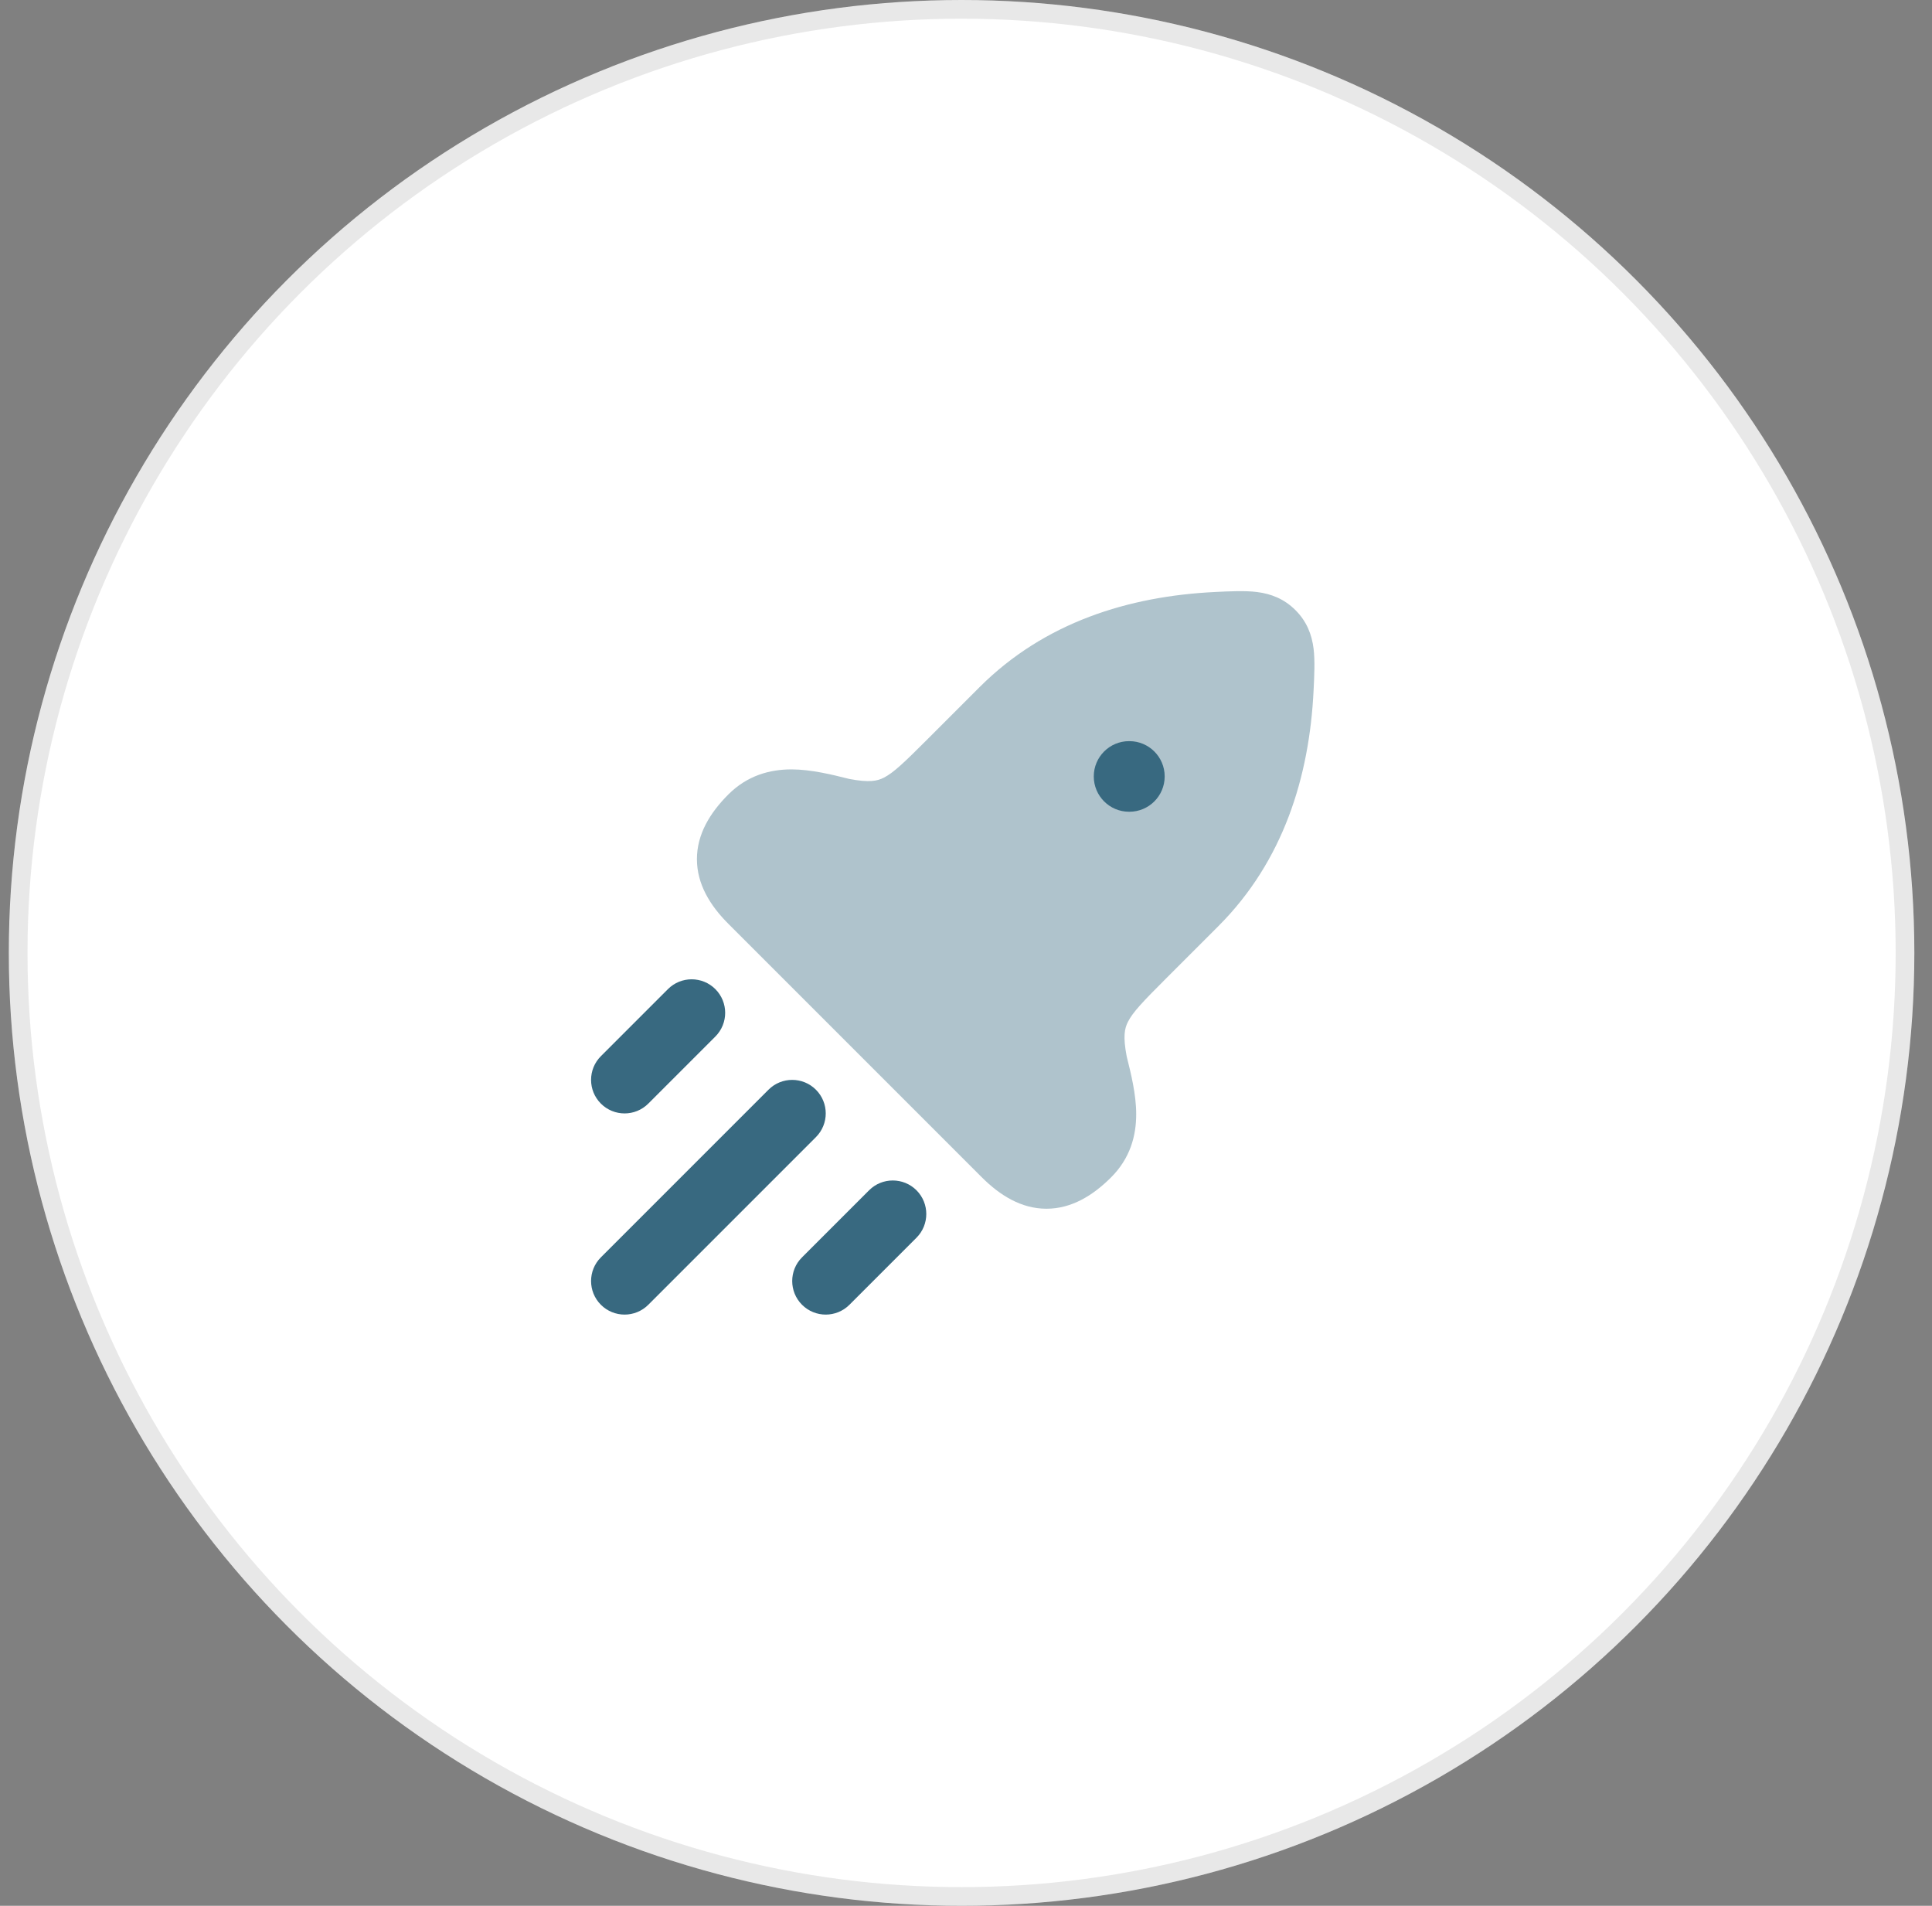
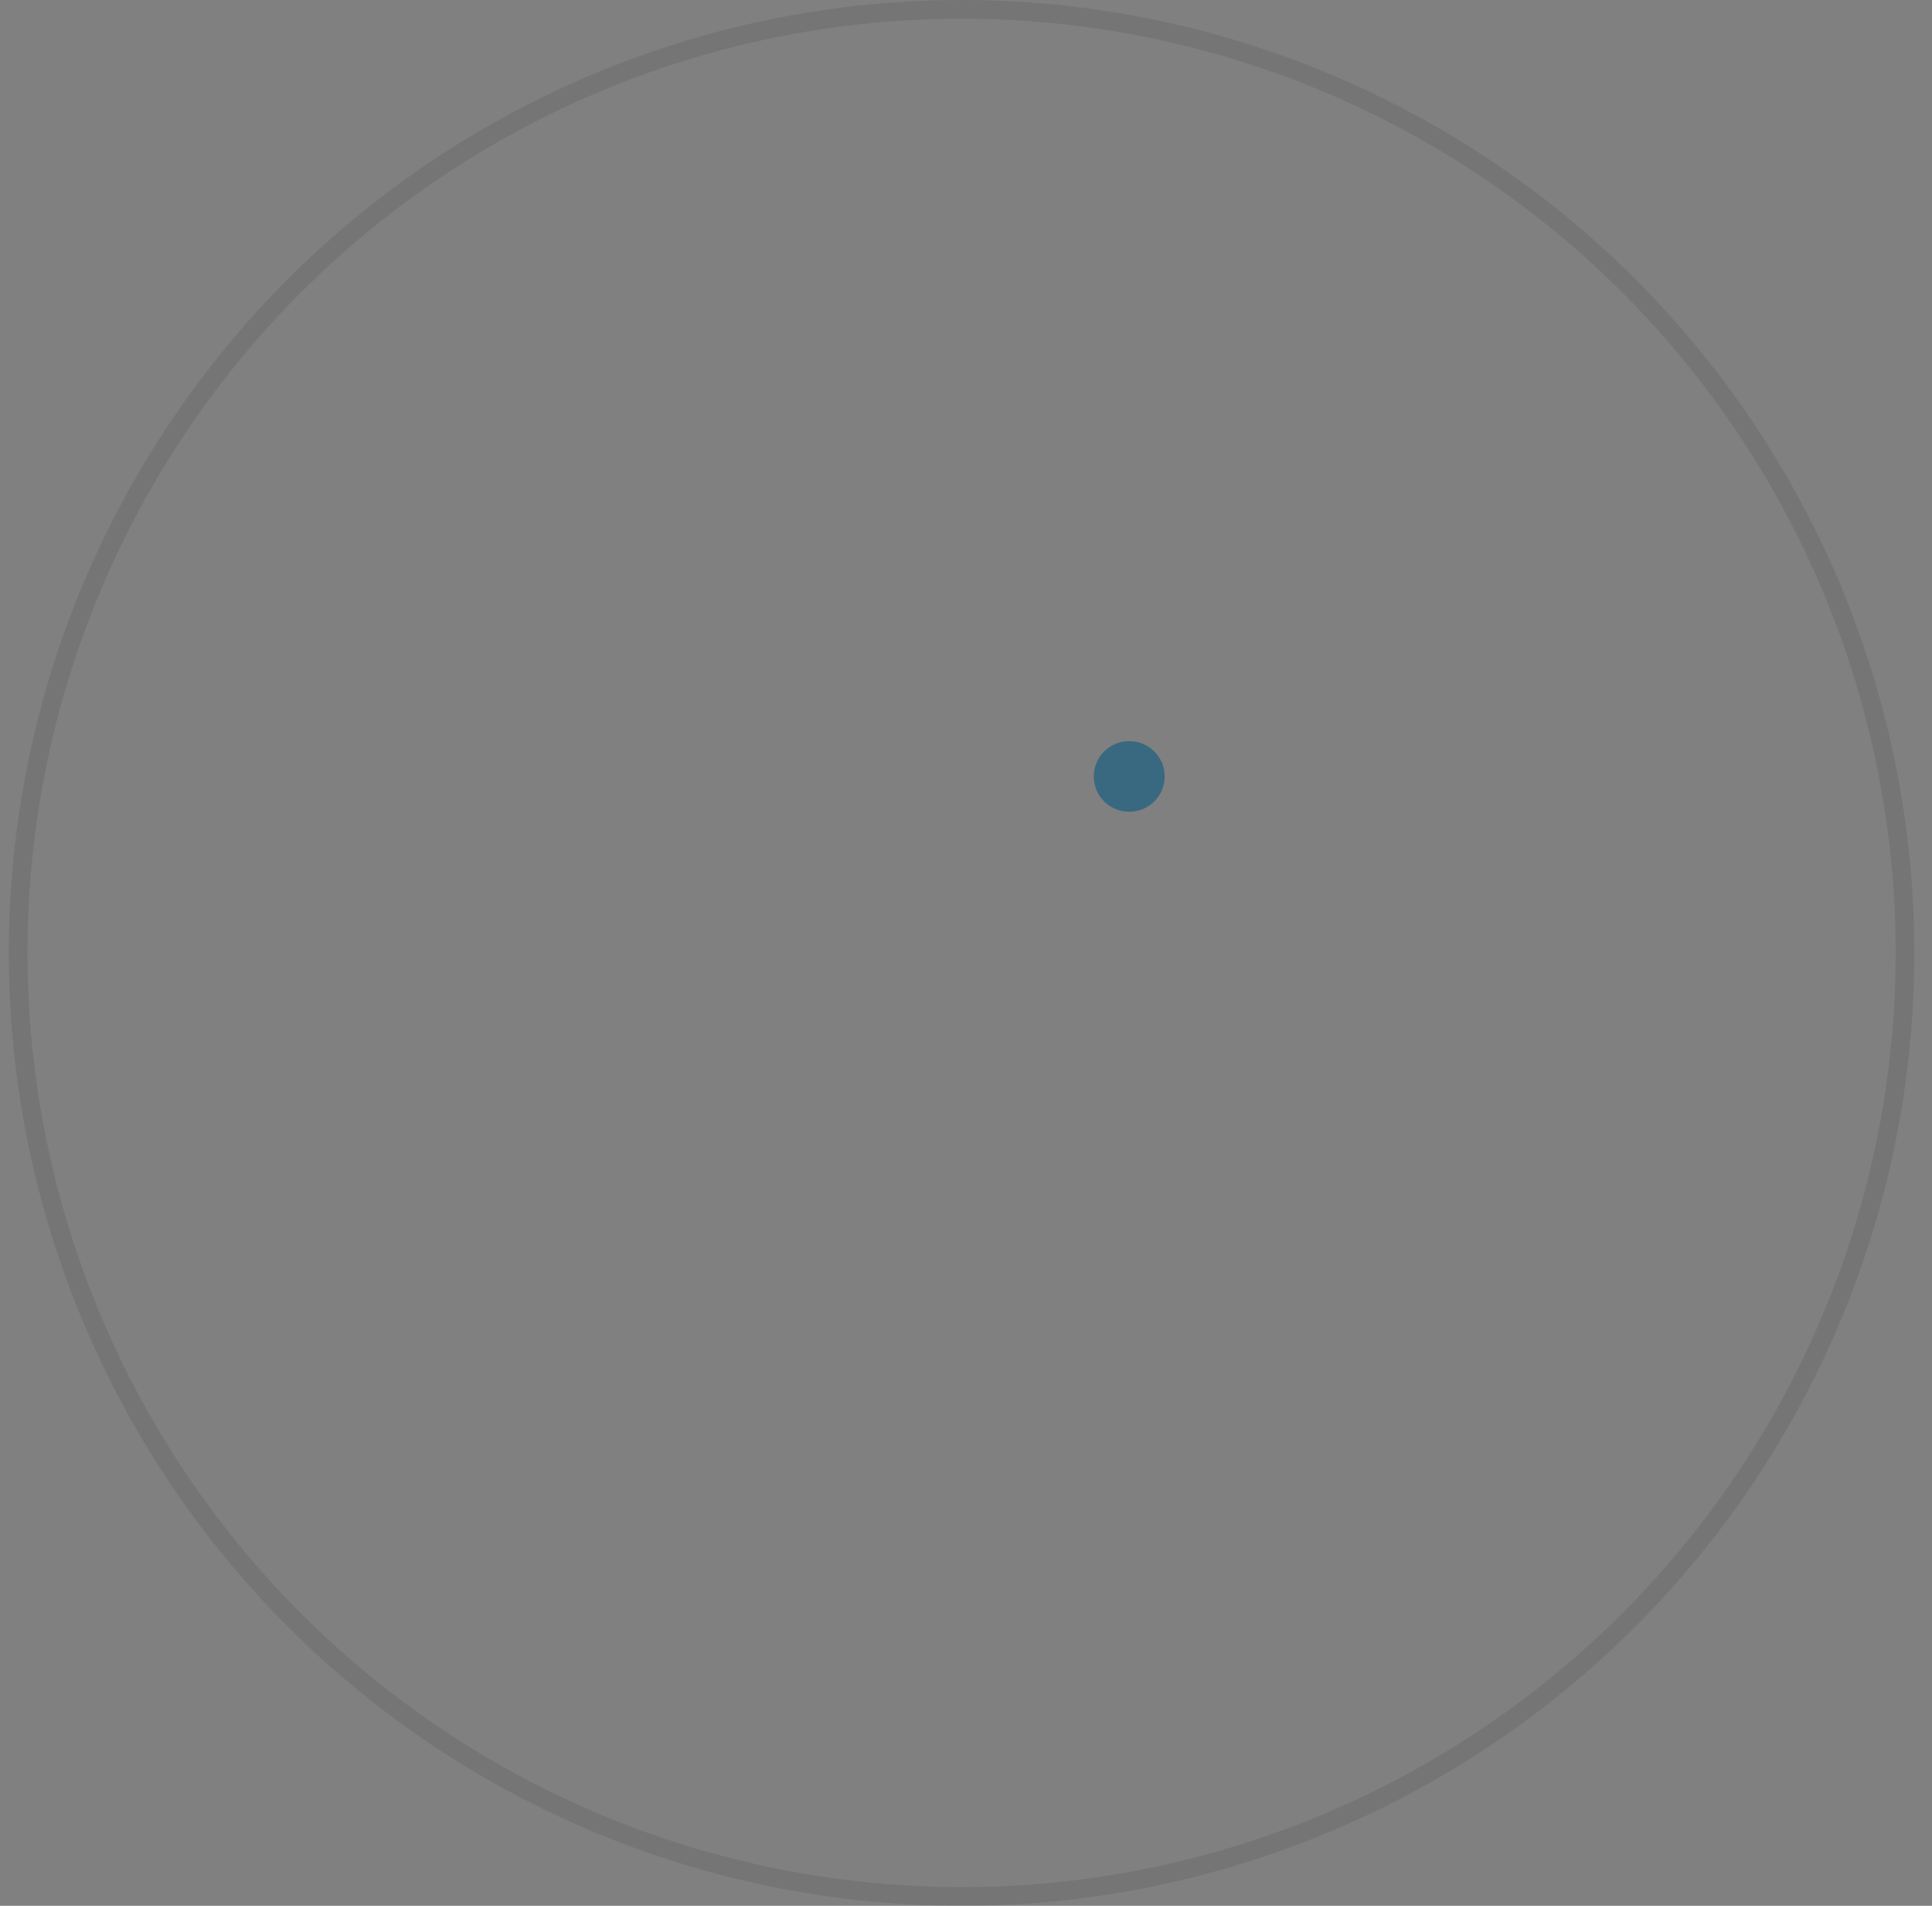
<svg xmlns="http://www.w3.org/2000/svg" width="73" height="72" viewBox="0 0 73 72" fill="none">
  <rect x="0" y="0" width="73" height="72" fill="#808080" stroke="none" />
-   <circle cx="36.333" cy="36" r="36" fill="white" />
  <circle cx="36.333" cy="36" r="35.647" stroke="#1A1A1A" stroke-opacity="0.1" stroke-width="0.706" />
-   <path opacity="0.4" d="M47.494 22.366C48.025 22.433 48.518 22.621 48.948 23.05C49.378 23.48 49.566 23.974 49.633 24.505C49.689 24.954 49.66 25.549 49.633 26.091C49.474 29.346 48.492 32.533 46.035 34.99L44.054 36.971C43.19 37.835 42.809 38.232 42.621 38.6C42.491 38.854 42.427 39.15 42.572 39.912C42.731 40.547 42.93 41.343 42.931 42.086C42.933 42.904 42.706 43.756 41.984 44.478C41.295 45.167 40.486 45.665 39.541 45.665C38.597 45.665 37.787 45.167 37.098 44.478L27.52 34.9C26.831 34.212 26.333 33.402 26.333 32.457C26.333 31.513 26.831 30.703 27.52 30.014C28.242 29.293 29.094 29.066 29.913 29.067C30.655 29.069 31.451 29.268 32.086 29.427C32.849 29.572 33.144 29.508 33.399 29.378C33.766 29.189 34.163 28.809 35.028 27.944L37.009 25.963C39.466 23.506 42.653 22.524 45.907 22.365C46.45 22.338 47.045 22.309 47.494 22.366Z" fill="#386980" />
  <path fill-rule="evenodd" clip-rule="evenodd" d="M41.328 29.333C41.328 28.597 41.925 28 42.661 28H42.673C43.41 28 44.007 28.597 44.007 29.333C44.007 30.07 43.41 30.667 42.673 30.667H42.661C41.925 30.667 41.328 30.07 41.328 29.333Z" fill="#386980" />
-   <path fill-rule="evenodd" clip-rule="evenodd" d="M27.029 37.368C27.524 37.863 27.524 38.665 27.029 39.16L24.496 41.693C24.001 42.188 23.199 42.188 22.704 41.693C22.21 41.198 22.21 40.396 22.704 39.902L25.238 37.368C25.732 36.874 26.534 36.874 27.029 37.368ZM29.038 41.168C29.532 40.674 30.334 40.674 30.829 41.168C31.324 41.663 31.324 42.465 30.829 42.96L24.496 49.293C24.001 49.788 23.199 49.788 22.704 49.293C22.21 48.798 22.21 47.996 22.704 47.502L29.038 41.168ZM34.629 44.968C35.123 45.463 35.123 46.265 34.629 46.76L32.096 49.293C31.601 49.788 30.799 49.788 30.304 49.293C29.81 48.798 29.81 47.996 30.304 47.502L32.838 44.968C33.332 44.474 34.134 44.474 34.629 44.968Z" fill="#386980" />
</svg>